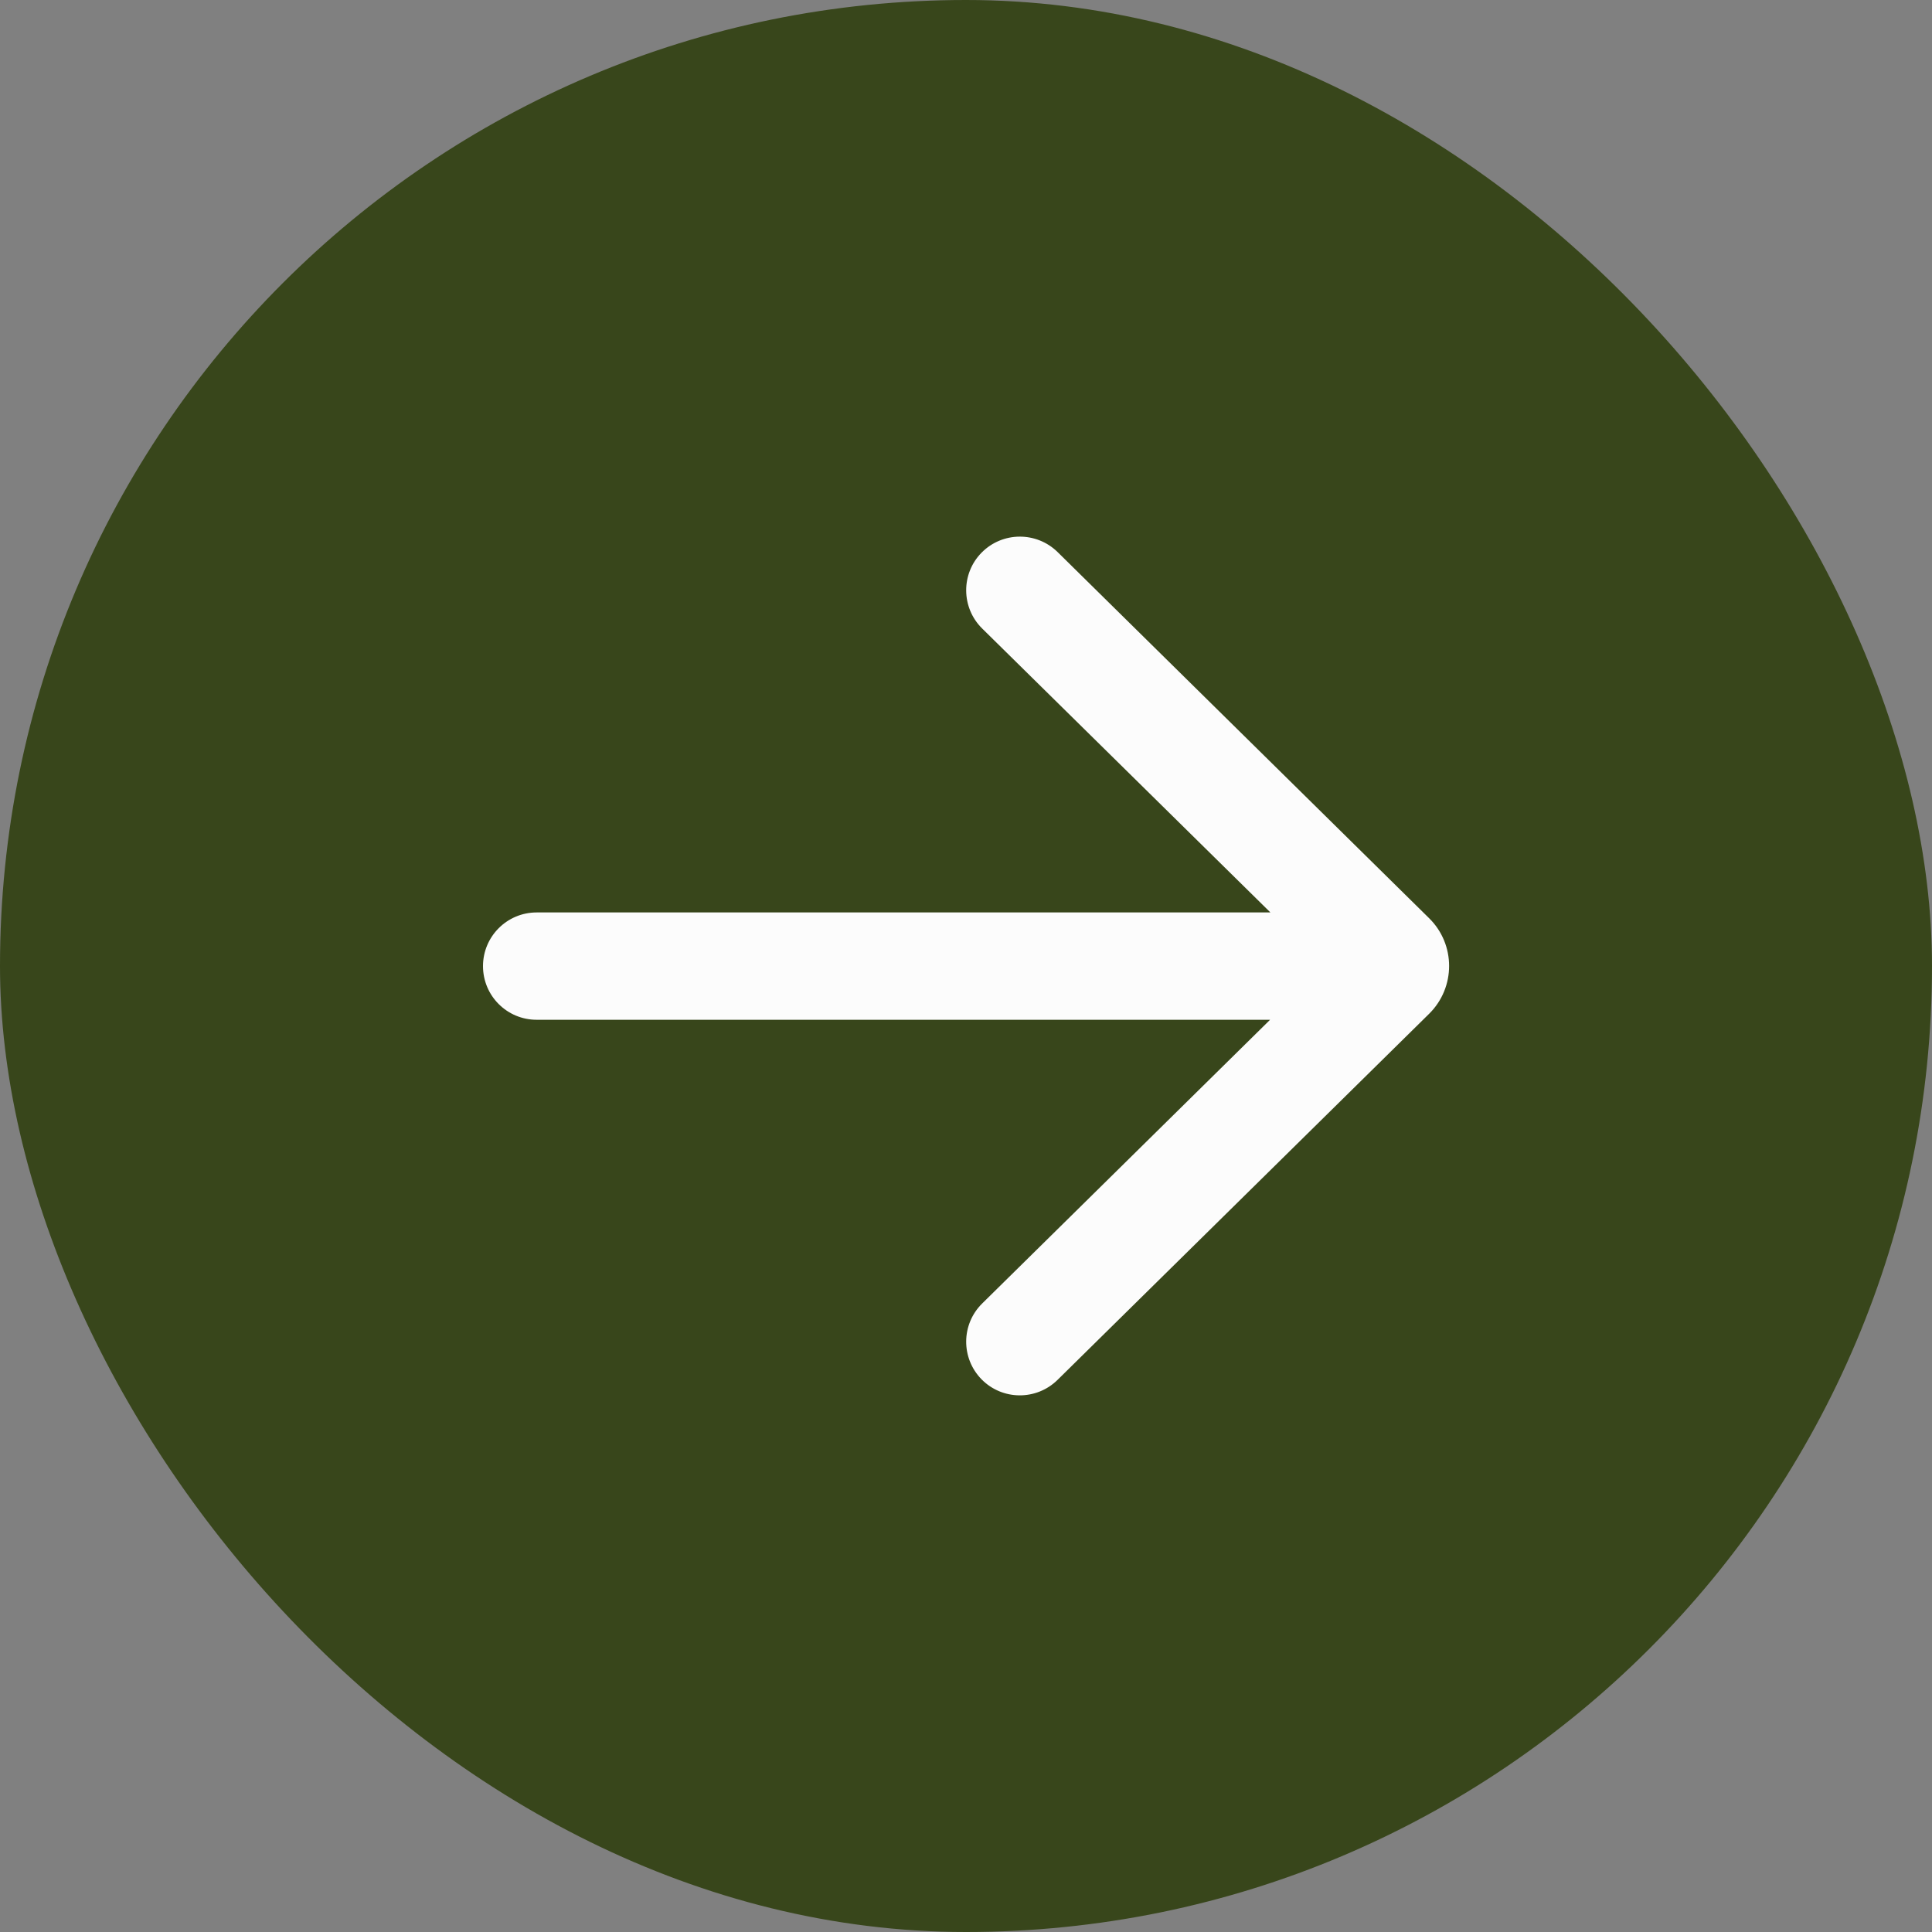
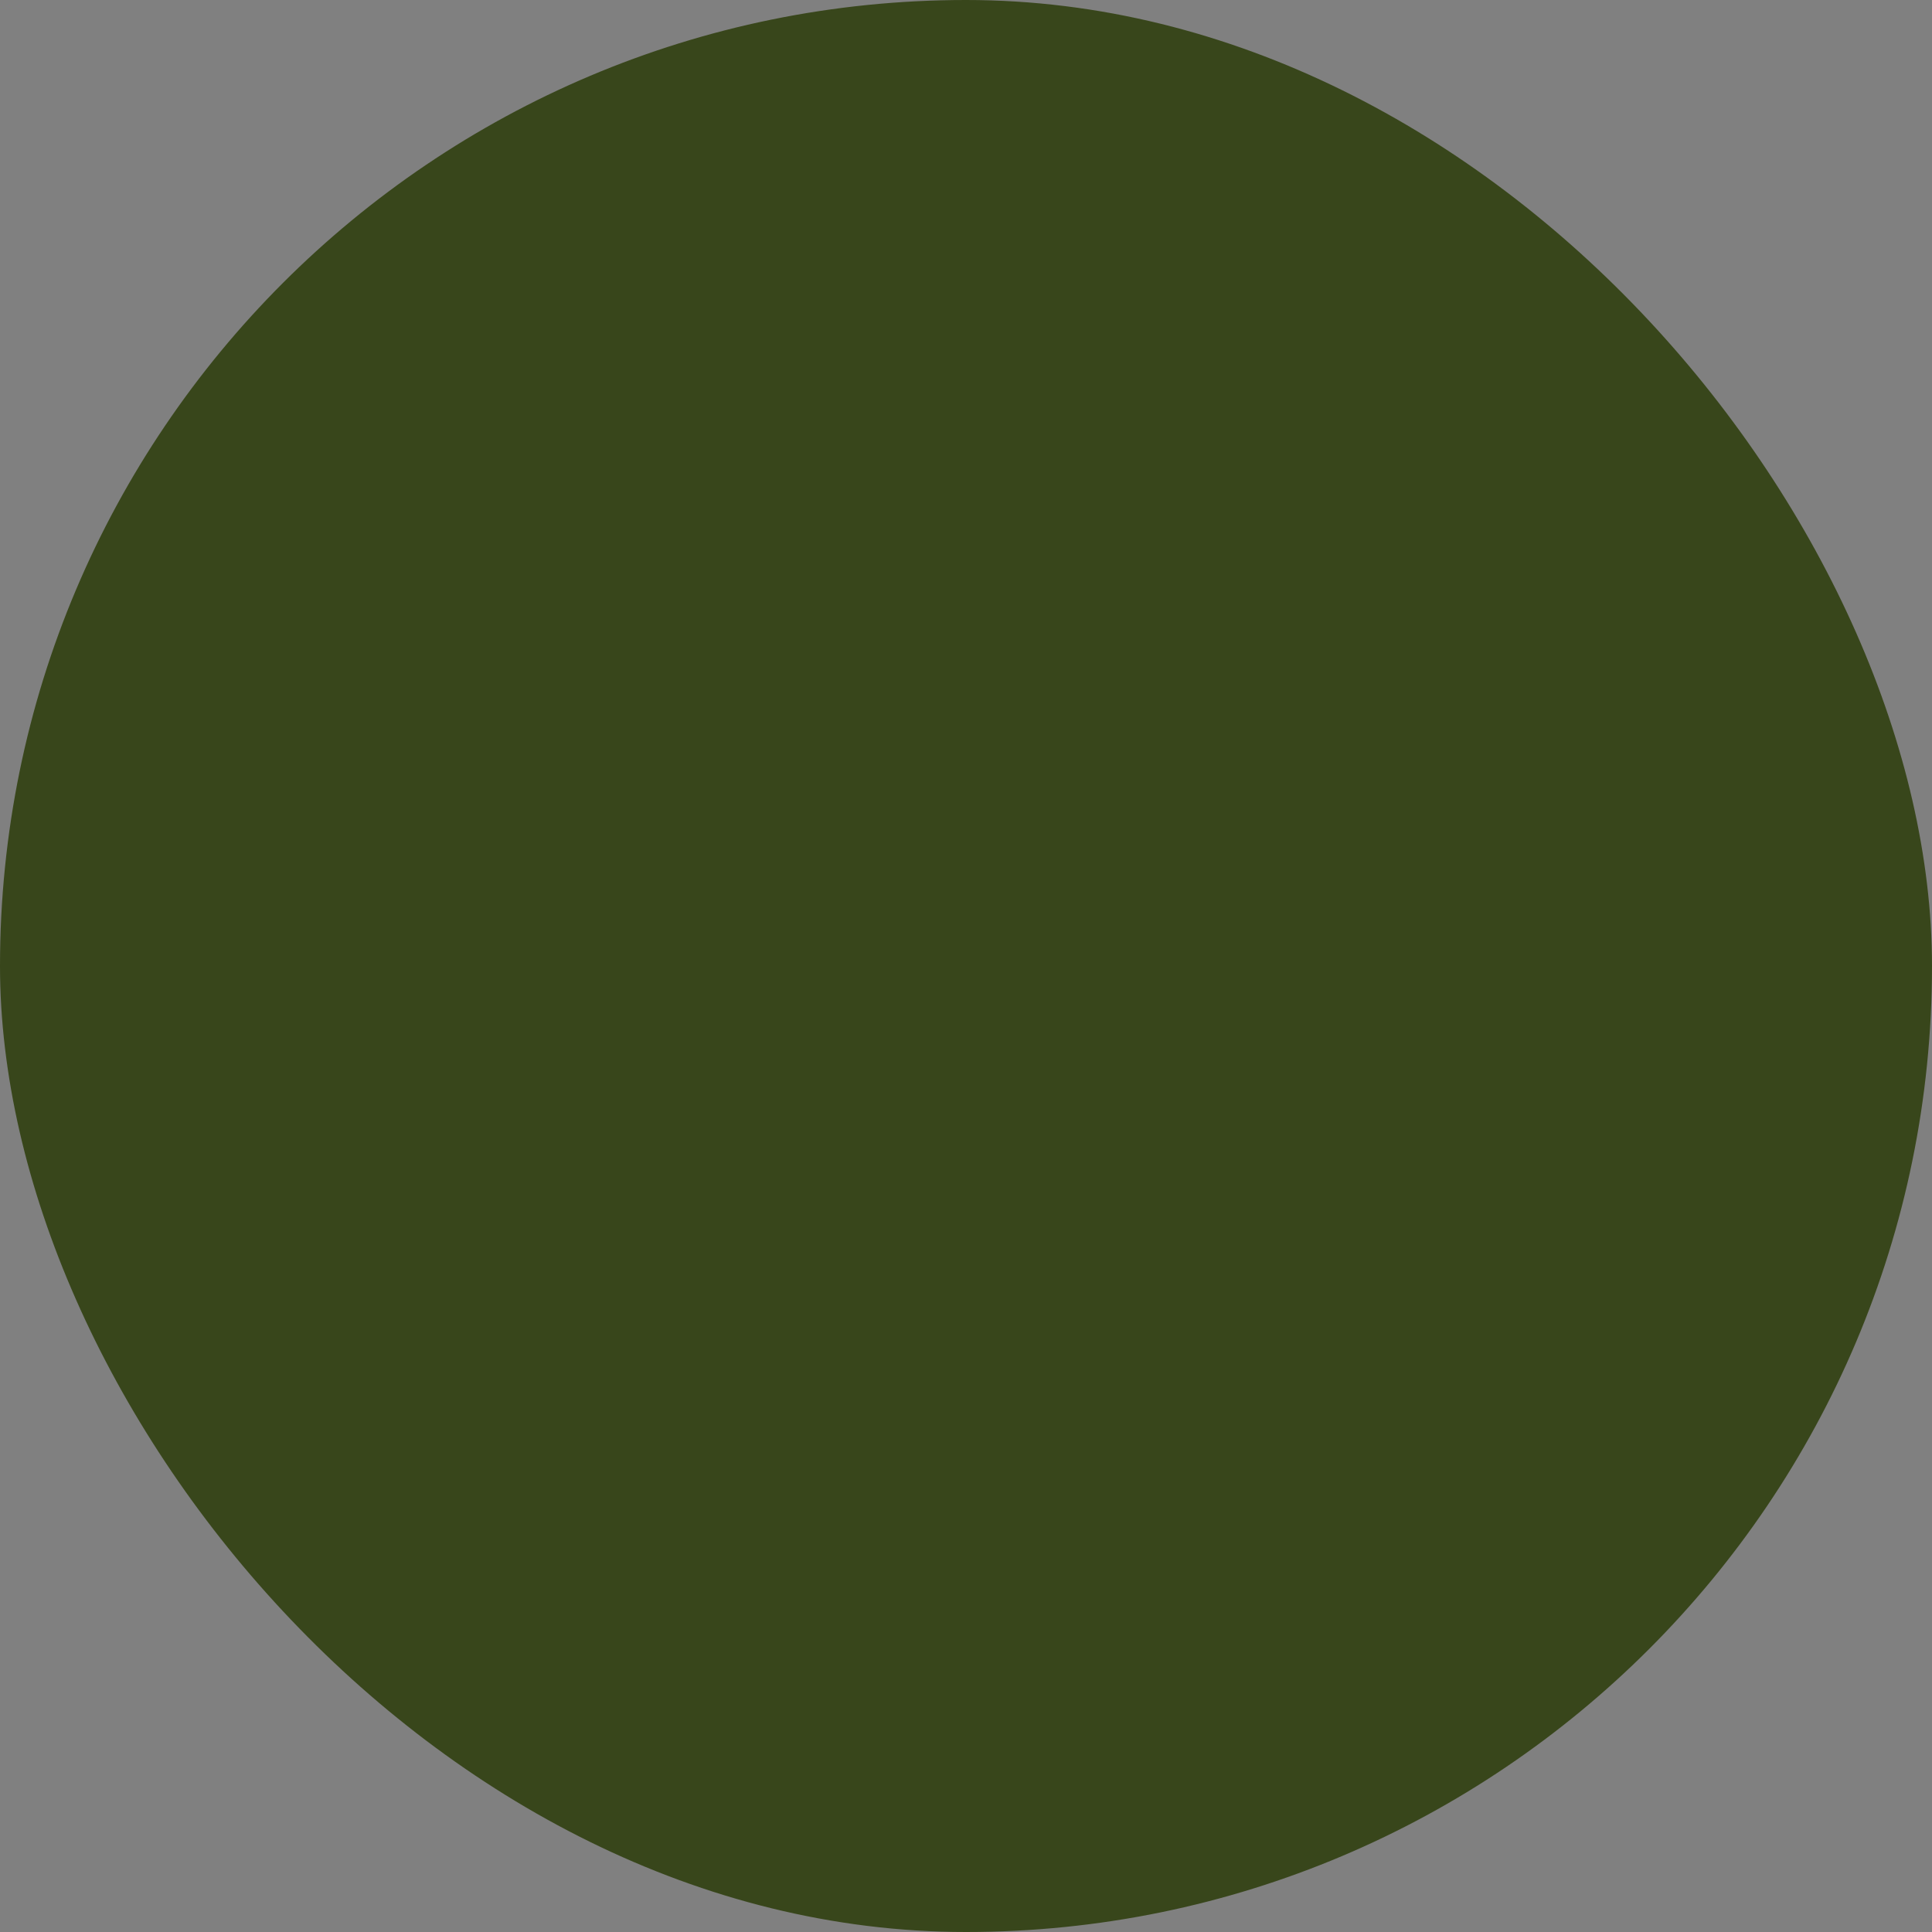
<svg xmlns="http://www.w3.org/2000/svg" width="18" height="18" viewBox="0 0 18 18" fill="none">
  <rect x="0" y="0" width="18" height="18" fill="#808080" stroke="none" />
  <rect width="18" height="18" rx="9" fill="#38461B" />
  <g clip-path="url(#clip0_457_8088)">
-     <path d="M9.853 5.143C9.656 4.95 9.339 4.952 9.145 5.149C8.952 5.345 8.954 5.662 9.151 5.856L11.836 8.501H5C4.724 8.501 4.5 8.725 4.5 9.001C4.5 9.278 4.724 9.501 5 9.501H11.833L9.151 12.144C8.954 12.338 8.952 12.654 9.145 12.851C9.339 13.048 9.656 13.05 9.853 12.856L13.315 9.445C13.563 9.2 13.563 8.799 13.315 8.555L9.853 5.143Z" fill="#FCFCFC" />
-   </g>
+     </g>
  <defs>
    <clipPath id="clip0_457_8088">
      <rect width="12" height="12" fill="white" transform="translate(3 3)" />
    </clipPath>
  </defs>
</svg>